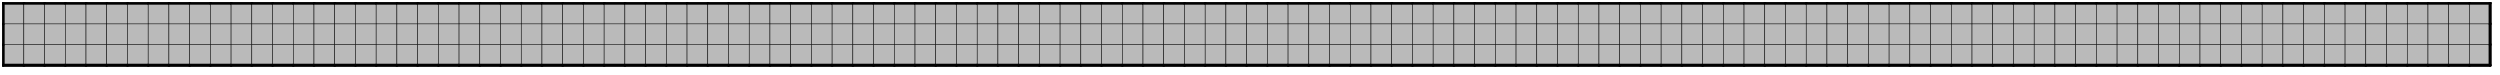
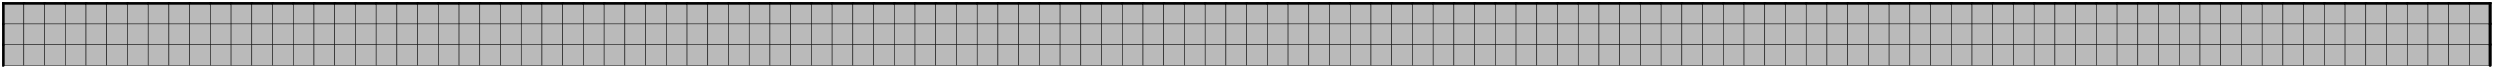
<svg xmlns="http://www.w3.org/2000/svg" xmlns:xlink="http://www.w3.org/1999/xlink" version="1.1" width="965px" height="29px">
  <symbol id="b6cb1526-cc37-4e79-87e0-4cb6bcf6522abox_-2">
-     <path d="M21 1 L1 1 L1 21 L21 21 Z" stroke="gray" stroke-width=".5" fill-opacity="0" />
+     <path d="M21 1 L1 1 L1 21 L21 21 " stroke="gray" stroke-width=".5" fill-opacity="0" />
  </symbol>
  <symbol id="b6cb1526-cc37-4e79-87e0-4cb6bcf6522aline_1">
    <line x1="21" y1="1" x2="21" y2="1" style="stroke-linecap:round;stroke:black;stroke-width:3" />
  </symbol>
  <symbol id="b6cb1526-cc37-4e79-87e0-4cb6bcf6522aline_2">
-     <line x1="21" y1="1" x2="21" y2="21" style="stroke-linecap:round;stroke:black;stroke-width:3" />
-   </symbol>
+     </symbol>
  <symbol id="b6cb1526-cc37-4e79-87e0-4cb6bcf6522aline_3">
-     <line x1="21" y1="21" x2="21" y2="21" style="stroke-linecap:round;stroke:black;stroke-width:3" />
-   </symbol>
+     </symbol>
  <symbol id="b6cb1526-cc37-4e79-87e0-4cb6bcf6522aline_4">
    <line x1="21" y1="21" x2="21" y2="1" style="stroke-linecap:round;stroke:black;stroke-width:3" />
  </symbol>
  <symbol id="b6cb1526-cc37-4e79-87e0-4cb6bcf6522aline_5">
    <line x1="21" y1="1" x2="1" y2="1" style="stroke-linecap:round;stroke:black;stroke-width:3" />
  </symbol>
  <symbol id="b6cb1526-cc37-4e79-87e0-4cb6bcf6522aline_6">
    <line x1="1" y1="1" x2="1" y2="21" style="stroke-linecap:round;stroke:black;stroke-width:3" />
  </symbol>
  <symbol id="b6cb1526-cc37-4e79-87e0-4cb6bcf6522aline_7">
-     <line x1="1" y1="21" x2="21" y2="21" style="stroke-linecap:round;stroke:black;stroke-width:3" />
-   </symbol>
+     </symbol>
  <symbol id="b6cb1526-cc37-4e79-87e0-4cb6bcf6522aline_8">
    <line x1="1" y1="1" x2="1" y2="1" style="stroke-linecap:round;stroke:black;stroke-width:3" />
  </symbol>
  <symbol id="b6cb1526-cc37-4e79-87e0-4cb6bcf6522aline_9">
    <line x1="1" y1="1" x2="21" y2="1" style="stroke-linecap:round;stroke:black;stroke-width:3" />
  </symbol>
  <symbol id="b6cb1526-cc37-4e79-87e0-4cb6bcf6522abox_0">
    <path d="M21 1 L1 1 L1 21 L21 21 Z" style="fill:#BABABA;stroke-width:.5;stroke:black" />
  </symbol>
  <g transform="scale(0.4) translate(2,2) ">
    <use x="0" y="40" xlink:href="#origin" />
    <use x="0" y="40" xlink:href="#b6cb1526-cc37-4e79-87e0-4cb6bcf6522abox_0" />
    <use x="0" y="40" xlink:href="#b6cb1526-cc37-4e79-87e0-4cb6bcf6522aline_6" />
    <use x="0" y="40" xlink:href="#b6cb1526-cc37-4e79-87e0-4cb6bcf6522aline_7" />
    <use x="20" y="40" xlink:href="#b6cb1526-cc37-4e79-87e0-4cb6bcf6522abox_0" />
    <use x="20" y="40" xlink:href="#b6cb1526-cc37-4e79-87e0-4cb6bcf6522aline_7" />
    <use x="40" y="40" xlink:href="#b6cb1526-cc37-4e79-87e0-4cb6bcf6522abox_0" />
    <use x="40" y="40" xlink:href="#b6cb1526-cc37-4e79-87e0-4cb6bcf6522aline_7" />
    <use x="60" y="40" xlink:href="#b6cb1526-cc37-4e79-87e0-4cb6bcf6522abox_0" />
    <use x="60" y="40" xlink:href="#b6cb1526-cc37-4e79-87e0-4cb6bcf6522aline_7" />
    <use x="80" y="40" xlink:href="#b6cb1526-cc37-4e79-87e0-4cb6bcf6522abox_0" />
    <use x="80" y="40" xlink:href="#b6cb1526-cc37-4e79-87e0-4cb6bcf6522aline_7" />
    <use x="100" y="40" xlink:href="#b6cb1526-cc37-4e79-87e0-4cb6bcf6522abox_0" />
    <use x="100" y="40" xlink:href="#b6cb1526-cc37-4e79-87e0-4cb6bcf6522aline_7" />
    <use x="120" y="40" xlink:href="#b6cb1526-cc37-4e79-87e0-4cb6bcf6522abox_0" />
    <use x="120" y="40" xlink:href="#b6cb1526-cc37-4e79-87e0-4cb6bcf6522aline_7" />
    <use x="140" y="40" xlink:href="#b6cb1526-cc37-4e79-87e0-4cb6bcf6522abox_0" />
    <use x="140" y="40" xlink:href="#b6cb1526-cc37-4e79-87e0-4cb6bcf6522aline_7" />
    <use x="160" y="40" xlink:href="#b6cb1526-cc37-4e79-87e0-4cb6bcf6522abox_0" />
    <use x="160" y="40" xlink:href="#b6cb1526-cc37-4e79-87e0-4cb6bcf6522aline_7" />
    <use x="180" y="40" xlink:href="#b6cb1526-cc37-4e79-87e0-4cb6bcf6522abox_0" />
    <use x="180" y="40" xlink:href="#b6cb1526-cc37-4e79-87e0-4cb6bcf6522aline_7" />
    <use x="200" y="40" xlink:href="#b6cb1526-cc37-4e79-87e0-4cb6bcf6522abox_0" />
    <use x="200" y="40" xlink:href="#b6cb1526-cc37-4e79-87e0-4cb6bcf6522aline_7" />
    <use x="220" y="40" xlink:href="#b6cb1526-cc37-4e79-87e0-4cb6bcf6522abox_0" />
    <use x="220" y="40" xlink:href="#b6cb1526-cc37-4e79-87e0-4cb6bcf6522aline_7" />
    <use x="240" y="40" xlink:href="#b6cb1526-cc37-4e79-87e0-4cb6bcf6522abox_0" />
    <use x="240" y="40" xlink:href="#b6cb1526-cc37-4e79-87e0-4cb6bcf6522aline_7" />
    <use x="260" y="40" xlink:href="#b6cb1526-cc37-4e79-87e0-4cb6bcf6522abox_0" />
    <use x="260" y="40" xlink:href="#b6cb1526-cc37-4e79-87e0-4cb6bcf6522aline_7" />
    <use x="280" y="40" xlink:href="#b6cb1526-cc37-4e79-87e0-4cb6bcf6522abox_0" />
    <use x="280" y="40" xlink:href="#b6cb1526-cc37-4e79-87e0-4cb6bcf6522aline_7" />
    <use x="300" y="40" xlink:href="#b6cb1526-cc37-4e79-87e0-4cb6bcf6522abox_0" />
    <use x="300" y="40" xlink:href="#b6cb1526-cc37-4e79-87e0-4cb6bcf6522aline_7" />
    <use x="320" y="40" xlink:href="#b6cb1526-cc37-4e79-87e0-4cb6bcf6522abox_0" />
    <use x="320" y="40" xlink:href="#b6cb1526-cc37-4e79-87e0-4cb6bcf6522aline_7" />
    <use x="340" y="40" xlink:href="#b6cb1526-cc37-4e79-87e0-4cb6bcf6522abox_0" />
    <use x="340" y="40" xlink:href="#b6cb1526-cc37-4e79-87e0-4cb6bcf6522aline_7" />
    <use x="360" y="40" xlink:href="#b6cb1526-cc37-4e79-87e0-4cb6bcf6522abox_0" />
    <use x="360" y="40" xlink:href="#b6cb1526-cc37-4e79-87e0-4cb6bcf6522aline_7" />
    <use x="380" y="40" xlink:href="#b6cb1526-cc37-4e79-87e0-4cb6bcf6522abox_0" />
    <use x="380" y="40" xlink:href="#b6cb1526-cc37-4e79-87e0-4cb6bcf6522aline_7" />
    <use x="400" y="40" xlink:href="#b6cb1526-cc37-4e79-87e0-4cb6bcf6522abox_0" />
    <use x="400" y="40" xlink:href="#b6cb1526-cc37-4e79-87e0-4cb6bcf6522aline_7" />
    <use x="420" y="40" xlink:href="#b6cb1526-cc37-4e79-87e0-4cb6bcf6522abox_0" />
    <use x="420" y="40" xlink:href="#b6cb1526-cc37-4e79-87e0-4cb6bcf6522aline_7" />
    <use x="440" y="40" xlink:href="#b6cb1526-cc37-4e79-87e0-4cb6bcf6522abox_0" />
    <use x="440" y="40" xlink:href="#b6cb1526-cc37-4e79-87e0-4cb6bcf6522aline_7" />
    <use x="460" y="40" xlink:href="#b6cb1526-cc37-4e79-87e0-4cb6bcf6522abox_0" />
    <use x="460" y="40" xlink:href="#b6cb1526-cc37-4e79-87e0-4cb6bcf6522aline_7" />
    <use x="480" y="40" xlink:href="#b6cb1526-cc37-4e79-87e0-4cb6bcf6522abox_0" />
    <use x="480" y="40" xlink:href="#b6cb1526-cc37-4e79-87e0-4cb6bcf6522aline_7" />
    <use x="500" y="40" xlink:href="#b6cb1526-cc37-4e79-87e0-4cb6bcf6522abox_0" />
    <use x="500" y="40" xlink:href="#b6cb1526-cc37-4e79-87e0-4cb6bcf6522aline_7" />
    <use x="520" y="40" xlink:href="#b6cb1526-cc37-4e79-87e0-4cb6bcf6522abox_0" />
    <use x="520" y="40" xlink:href="#b6cb1526-cc37-4e79-87e0-4cb6bcf6522aline_7" />
    <use x="540" y="40" xlink:href="#b6cb1526-cc37-4e79-87e0-4cb6bcf6522abox_0" />
    <use x="540" y="40" xlink:href="#b6cb1526-cc37-4e79-87e0-4cb6bcf6522aline_7" />
    <use x="560" y="40" xlink:href="#b6cb1526-cc37-4e79-87e0-4cb6bcf6522abox_0" />
    <use x="560" y="40" xlink:href="#b6cb1526-cc37-4e79-87e0-4cb6bcf6522aline_7" />
    <use x="580" y="40" xlink:href="#b6cb1526-cc37-4e79-87e0-4cb6bcf6522abox_0" />
    <use x="580" y="40" xlink:href="#b6cb1526-cc37-4e79-87e0-4cb6bcf6522aline_7" />
    <use x="600" y="40" xlink:href="#b6cb1526-cc37-4e79-87e0-4cb6bcf6522abox_0" />
    <use x="600" y="40" xlink:href="#b6cb1526-cc37-4e79-87e0-4cb6bcf6522aline_7" />
    <use x="620" y="40" xlink:href="#b6cb1526-cc37-4e79-87e0-4cb6bcf6522abox_0" />
    <use x="620" y="40" xlink:href="#b6cb1526-cc37-4e79-87e0-4cb6bcf6522aline_7" />
    <use x="640" y="40" xlink:href="#b6cb1526-cc37-4e79-87e0-4cb6bcf6522abox_0" />
    <use x="640" y="40" xlink:href="#b6cb1526-cc37-4e79-87e0-4cb6bcf6522aline_7" />
    <use x="660" y="40" xlink:href="#b6cb1526-cc37-4e79-87e0-4cb6bcf6522abox_0" />
    <use x="660" y="40" xlink:href="#b6cb1526-cc37-4e79-87e0-4cb6bcf6522aline_7" />
    <use x="680" y="40" xlink:href="#b6cb1526-cc37-4e79-87e0-4cb6bcf6522abox_0" />
    <use x="680" y="40" xlink:href="#b6cb1526-cc37-4e79-87e0-4cb6bcf6522aline_7" />
    <use x="700" y="40" xlink:href="#b6cb1526-cc37-4e79-87e0-4cb6bcf6522abox_0" />
    <use x="700" y="40" xlink:href="#b6cb1526-cc37-4e79-87e0-4cb6bcf6522aline_7" />
    <use x="720" y="40" xlink:href="#b6cb1526-cc37-4e79-87e0-4cb6bcf6522abox_0" />
    <use x="720" y="40" xlink:href="#b6cb1526-cc37-4e79-87e0-4cb6bcf6522aline_7" />
    <use x="740" y="40" xlink:href="#b6cb1526-cc37-4e79-87e0-4cb6bcf6522abox_0" />
    <use x="740" y="40" xlink:href="#b6cb1526-cc37-4e79-87e0-4cb6bcf6522aline_7" />
    <use x="760" y="40" xlink:href="#b6cb1526-cc37-4e79-87e0-4cb6bcf6522abox_0" />
    <use x="760" y="40" xlink:href="#b6cb1526-cc37-4e79-87e0-4cb6bcf6522aline_7" />
    <use x="780" y="40" xlink:href="#b6cb1526-cc37-4e79-87e0-4cb6bcf6522abox_0" />
    <use x="780" y="40" xlink:href="#b6cb1526-cc37-4e79-87e0-4cb6bcf6522aline_7" />
    <use x="800" y="40" xlink:href="#b6cb1526-cc37-4e79-87e0-4cb6bcf6522abox_0" />
    <use x="800" y="40" xlink:href="#b6cb1526-cc37-4e79-87e0-4cb6bcf6522aline_7" />
    <use x="820" y="40" xlink:href="#b6cb1526-cc37-4e79-87e0-4cb6bcf6522abox_0" />
    <use x="820" y="40" xlink:href="#b6cb1526-cc37-4e79-87e0-4cb6bcf6522aline_7" />
    <use x="840" y="40" xlink:href="#b6cb1526-cc37-4e79-87e0-4cb6bcf6522abox_0" />
    <use x="840" y="40" xlink:href="#b6cb1526-cc37-4e79-87e0-4cb6bcf6522aline_7" />
    <use x="860" y="40" xlink:href="#b6cb1526-cc37-4e79-87e0-4cb6bcf6522abox_0" />
    <use x="860" y="40" xlink:href="#b6cb1526-cc37-4e79-87e0-4cb6bcf6522aline_7" />
    <use x="880" y="40" xlink:href="#b6cb1526-cc37-4e79-87e0-4cb6bcf6522abox_0" />
    <use x="880" y="40" xlink:href="#b6cb1526-cc37-4e79-87e0-4cb6bcf6522aline_7" />
    <use x="900" y="40" xlink:href="#b6cb1526-cc37-4e79-87e0-4cb6bcf6522abox_0" />
    <use x="900" y="40" xlink:href="#b6cb1526-cc37-4e79-87e0-4cb6bcf6522aline_7" />
    <use x="920" y="40" xlink:href="#b6cb1526-cc37-4e79-87e0-4cb6bcf6522abox_0" />
    <use x="920" y="40" xlink:href="#b6cb1526-cc37-4e79-87e0-4cb6bcf6522aline_7" />
    <use x="940" y="40" xlink:href="#b6cb1526-cc37-4e79-87e0-4cb6bcf6522abox_0" />
    <use x="940" y="40" xlink:href="#b6cb1526-cc37-4e79-87e0-4cb6bcf6522aline_7" />
    <use x="960" y="40" xlink:href="#b6cb1526-cc37-4e79-87e0-4cb6bcf6522abox_0" />
    <use x="960" y="40" xlink:href="#b6cb1526-cc37-4e79-87e0-4cb6bcf6522aline_7" />
    <use x="980" y="40" xlink:href="#b6cb1526-cc37-4e79-87e0-4cb6bcf6522abox_0" />
    <use x="980" y="40" xlink:href="#b6cb1526-cc37-4e79-87e0-4cb6bcf6522aline_7" />
    <use x="1000" y="40" xlink:href="#b6cb1526-cc37-4e79-87e0-4cb6bcf6522abox_0" />
    <use x="1000" y="40" xlink:href="#b6cb1526-cc37-4e79-87e0-4cb6bcf6522aline_7" />
    <use x="1020" y="40" xlink:href="#b6cb1526-cc37-4e79-87e0-4cb6bcf6522abox_0" />
    <use x="1020" y="40" xlink:href="#b6cb1526-cc37-4e79-87e0-4cb6bcf6522aline_7" />
    <use x="1040" y="40" xlink:href="#b6cb1526-cc37-4e79-87e0-4cb6bcf6522abox_0" />
    <use x="1040" y="40" xlink:href="#b6cb1526-cc37-4e79-87e0-4cb6bcf6522aline_7" />
    <use x="1060" y="40" xlink:href="#b6cb1526-cc37-4e79-87e0-4cb6bcf6522abox_0" />
    <use x="1060" y="40" xlink:href="#b6cb1526-cc37-4e79-87e0-4cb6bcf6522aline_7" />
    <use x="1080" y="40" xlink:href="#b6cb1526-cc37-4e79-87e0-4cb6bcf6522abox_0" />
    <use x="1080" y="40" xlink:href="#b6cb1526-cc37-4e79-87e0-4cb6bcf6522aline_7" />
    <use x="1100" y="40" xlink:href="#b6cb1526-cc37-4e79-87e0-4cb6bcf6522abox_0" />
    <use x="1100" y="40" xlink:href="#b6cb1526-cc37-4e79-87e0-4cb6bcf6522aline_7" />
    <use x="1120" y="40" xlink:href="#b6cb1526-cc37-4e79-87e0-4cb6bcf6522abox_0" />
    <use x="1120" y="40" xlink:href="#b6cb1526-cc37-4e79-87e0-4cb6bcf6522aline_7" />
    <use x="1140" y="40" xlink:href="#b6cb1526-cc37-4e79-87e0-4cb6bcf6522abox_0" />
    <use x="1140" y="40" xlink:href="#b6cb1526-cc37-4e79-87e0-4cb6bcf6522aline_7" />
    <use x="1160" y="40" xlink:href="#b6cb1526-cc37-4e79-87e0-4cb6bcf6522abox_0" />
    <use x="1160" y="40" xlink:href="#b6cb1526-cc37-4e79-87e0-4cb6bcf6522aline_7" />
    <use x="1180" y="40" xlink:href="#b6cb1526-cc37-4e79-87e0-4cb6bcf6522abox_0" />
    <use x="1180" y="40" xlink:href="#b6cb1526-cc37-4e79-87e0-4cb6bcf6522aline_7" />
    <use x="1200" y="40" xlink:href="#b6cb1526-cc37-4e79-87e0-4cb6bcf6522abox_0" />
    <use x="1200" y="40" xlink:href="#b6cb1526-cc37-4e79-87e0-4cb6bcf6522aline_7" />
    <use x="1220" y="40" xlink:href="#b6cb1526-cc37-4e79-87e0-4cb6bcf6522abox_0" />
    <use x="1220" y="40" xlink:href="#b6cb1526-cc37-4e79-87e0-4cb6bcf6522aline_7" />
    <use x="1240" y="40" xlink:href="#b6cb1526-cc37-4e79-87e0-4cb6bcf6522abox_0" />
    <use x="1240" y="40" xlink:href="#b6cb1526-cc37-4e79-87e0-4cb6bcf6522aline_7" />
    <use x="1260" y="40" xlink:href="#b6cb1526-cc37-4e79-87e0-4cb6bcf6522abox_0" />
    <use x="1260" y="40" xlink:href="#b6cb1526-cc37-4e79-87e0-4cb6bcf6522aline_7" />
    <use x="1280" y="40" xlink:href="#b6cb1526-cc37-4e79-87e0-4cb6bcf6522abox_0" />
    <use x="1280" y="40" xlink:href="#b6cb1526-cc37-4e79-87e0-4cb6bcf6522aline_7" />
    <use x="1300" y="40" xlink:href="#b6cb1526-cc37-4e79-87e0-4cb6bcf6522abox_0" />
    <use x="1300" y="40" xlink:href="#b6cb1526-cc37-4e79-87e0-4cb6bcf6522aline_7" />
    <use x="1320" y="40" xlink:href="#b6cb1526-cc37-4e79-87e0-4cb6bcf6522abox_0" />
    <use x="1320" y="40" xlink:href="#b6cb1526-cc37-4e79-87e0-4cb6bcf6522aline_7" />
    <use x="1340" y="40" xlink:href="#b6cb1526-cc37-4e79-87e0-4cb6bcf6522abox_0" />
    <use x="1340" y="40" xlink:href="#b6cb1526-cc37-4e79-87e0-4cb6bcf6522aline_7" />
    <use x="1360" y="40" xlink:href="#b6cb1526-cc37-4e79-87e0-4cb6bcf6522abox_0" />
    <use x="1360" y="40" xlink:href="#b6cb1526-cc37-4e79-87e0-4cb6bcf6522aline_7" />
    <use x="1380" y="40" xlink:href="#b6cb1526-cc37-4e79-87e0-4cb6bcf6522abox_0" />
    <use x="1380" y="40" xlink:href="#b6cb1526-cc37-4e79-87e0-4cb6bcf6522aline_7" />
    <use x="1400" y="40" xlink:href="#b6cb1526-cc37-4e79-87e0-4cb6bcf6522abox_0" />
    <use x="1400" y="40" xlink:href="#b6cb1526-cc37-4e79-87e0-4cb6bcf6522aline_7" />
    <use x="1420" y="40" xlink:href="#b6cb1526-cc37-4e79-87e0-4cb6bcf6522abox_0" />
    <use x="1420" y="40" xlink:href="#b6cb1526-cc37-4e79-87e0-4cb6bcf6522aline_7" />
    <use x="1440" y="40" xlink:href="#b6cb1526-cc37-4e79-87e0-4cb6bcf6522abox_0" />
    <use x="1440" y="40" xlink:href="#b6cb1526-cc37-4e79-87e0-4cb6bcf6522aline_7" />
    <use x="1460" y="40" xlink:href="#b6cb1526-cc37-4e79-87e0-4cb6bcf6522abox_0" />
    <use x="1460" y="40" xlink:href="#b6cb1526-cc37-4e79-87e0-4cb6bcf6522aline_7" />
    <use x="1480" y="40" xlink:href="#b6cb1526-cc37-4e79-87e0-4cb6bcf6522abox_0" />
    <use x="1480" y="40" xlink:href="#b6cb1526-cc37-4e79-87e0-4cb6bcf6522aline_7" />
    <use x="1500" y="40" xlink:href="#b6cb1526-cc37-4e79-87e0-4cb6bcf6522abox_0" />
    <use x="1500" y="40" xlink:href="#b6cb1526-cc37-4e79-87e0-4cb6bcf6522aline_7" />
    <use x="1520" y="40" xlink:href="#b6cb1526-cc37-4e79-87e0-4cb6bcf6522abox_0" />
    <use x="1520" y="40" xlink:href="#b6cb1526-cc37-4e79-87e0-4cb6bcf6522aline_7" />
    <use x="1540" y="40" xlink:href="#b6cb1526-cc37-4e79-87e0-4cb6bcf6522abox_0" />
    <use x="1540" y="40" xlink:href="#b6cb1526-cc37-4e79-87e0-4cb6bcf6522aline_7" />
    <use x="1560" y="40" xlink:href="#b6cb1526-cc37-4e79-87e0-4cb6bcf6522abox_0" />
    <use x="1560" y="40" xlink:href="#b6cb1526-cc37-4e79-87e0-4cb6bcf6522aline_7" />
    <use x="1580" y="40" xlink:href="#b6cb1526-cc37-4e79-87e0-4cb6bcf6522abox_0" />
    <use x="1580" y="40" xlink:href="#b6cb1526-cc37-4e79-87e0-4cb6bcf6522aline_7" />
    <use x="1600" y="40" xlink:href="#b6cb1526-cc37-4e79-87e0-4cb6bcf6522abox_0" />
    <use x="1600" y="40" xlink:href="#b6cb1526-cc37-4e79-87e0-4cb6bcf6522aline_7" />
    <use x="1620" y="40" xlink:href="#b6cb1526-cc37-4e79-87e0-4cb6bcf6522abox_0" />
    <use x="1620" y="40" xlink:href="#b6cb1526-cc37-4e79-87e0-4cb6bcf6522aline_7" />
    <use x="1640" y="40" xlink:href="#b6cb1526-cc37-4e79-87e0-4cb6bcf6522abox_0" />
    <use x="1640" y="40" xlink:href="#b6cb1526-cc37-4e79-87e0-4cb6bcf6522aline_7" />
    <use x="1660" y="40" xlink:href="#b6cb1526-cc37-4e79-87e0-4cb6bcf6522abox_0" />
    <use x="1660" y="40" xlink:href="#b6cb1526-cc37-4e79-87e0-4cb6bcf6522aline_7" />
    <use x="1680" y="40" xlink:href="#b6cb1526-cc37-4e79-87e0-4cb6bcf6522abox_0" />
    <use x="1680" y="40" xlink:href="#b6cb1526-cc37-4e79-87e0-4cb6bcf6522aline_7" />
    <use x="1700" y="40" xlink:href="#b6cb1526-cc37-4e79-87e0-4cb6bcf6522abox_0" />
    <use x="1700" y="40" xlink:href="#b6cb1526-cc37-4e79-87e0-4cb6bcf6522aline_7" />
    <use x="1720" y="40" xlink:href="#b6cb1526-cc37-4e79-87e0-4cb6bcf6522abox_0" />
    <use x="1720" y="40" xlink:href="#b6cb1526-cc37-4e79-87e0-4cb6bcf6522aline_7" />
    <use x="1740" y="40" xlink:href="#b6cb1526-cc37-4e79-87e0-4cb6bcf6522abox_0" />
    <use x="1740" y="40" xlink:href="#b6cb1526-cc37-4e79-87e0-4cb6bcf6522aline_7" />
    <use x="1760" y="40" xlink:href="#b6cb1526-cc37-4e79-87e0-4cb6bcf6522abox_0" />
    <use x="1760" y="40" xlink:href="#b6cb1526-cc37-4e79-87e0-4cb6bcf6522aline_7" />
    <use x="1780" y="40" xlink:href="#b6cb1526-cc37-4e79-87e0-4cb6bcf6522abox_0" />
    <use x="1780" y="40" xlink:href="#b6cb1526-cc37-4e79-87e0-4cb6bcf6522aline_7" />
    <use x="1800" y="40" xlink:href="#b6cb1526-cc37-4e79-87e0-4cb6bcf6522abox_0" />
    <use x="1800" y="40" xlink:href="#b6cb1526-cc37-4e79-87e0-4cb6bcf6522aline_7" />
    <use x="1820" y="40" xlink:href="#b6cb1526-cc37-4e79-87e0-4cb6bcf6522abox_0" />
    <use x="1820" y="40" xlink:href="#b6cb1526-cc37-4e79-87e0-4cb6bcf6522aline_7" />
    <use x="1840" y="40" xlink:href="#b6cb1526-cc37-4e79-87e0-4cb6bcf6522abox_0" />
    <use x="1840" y="40" xlink:href="#b6cb1526-cc37-4e79-87e0-4cb6bcf6522aline_7" />
    <use x="1860" y="40" xlink:href="#b6cb1526-cc37-4e79-87e0-4cb6bcf6522abox_0" />
    <use x="1860" y="40" xlink:href="#b6cb1526-cc37-4e79-87e0-4cb6bcf6522aline_7" />
    <use x="1880" y="40" xlink:href="#b6cb1526-cc37-4e79-87e0-4cb6bcf6522abox_0" />
    <use x="1880" y="40" xlink:href="#b6cb1526-cc37-4e79-87e0-4cb6bcf6522aline_7" />
    <use x="1900" y="40" xlink:href="#b6cb1526-cc37-4e79-87e0-4cb6bcf6522abox_0" />
    <use x="1900" y="40" xlink:href="#b6cb1526-cc37-4e79-87e0-4cb6bcf6522aline_7" />
    <use x="1920" y="40" xlink:href="#b6cb1526-cc37-4e79-87e0-4cb6bcf6522abox_0" />
    <use x="1920" y="40" xlink:href="#b6cb1526-cc37-4e79-87e0-4cb6bcf6522aline_7" />
    <use x="1940" y="40" xlink:href="#b6cb1526-cc37-4e79-87e0-4cb6bcf6522abox_0" />
    <use x="1940" y="40" xlink:href="#b6cb1526-cc37-4e79-87e0-4cb6bcf6522aline_7" />
    <use x="1960" y="40" xlink:href="#b6cb1526-cc37-4e79-87e0-4cb6bcf6522abox_0" />
    <use x="1960" y="40" xlink:href="#b6cb1526-cc37-4e79-87e0-4cb6bcf6522aline_7" />
    <use x="1980" y="40" xlink:href="#b6cb1526-cc37-4e79-87e0-4cb6bcf6522abox_0" />
    <use x="1980" y="40" xlink:href="#b6cb1526-cc37-4e79-87e0-4cb6bcf6522aline_7" />
    <use x="2000" y="40" xlink:href="#b6cb1526-cc37-4e79-87e0-4cb6bcf6522abox_0" />
    <use x="2000" y="40" xlink:href="#b6cb1526-cc37-4e79-87e0-4cb6bcf6522aline_7" />
    <use x="2020" y="40" xlink:href="#b6cb1526-cc37-4e79-87e0-4cb6bcf6522abox_0" />
    <use x="2020" y="40" xlink:href="#b6cb1526-cc37-4e79-87e0-4cb6bcf6522aline_7" />
    <use x="2040" y="40" xlink:href="#b6cb1526-cc37-4e79-87e0-4cb6bcf6522abox_0" />
    <use x="2040" y="40" xlink:href="#b6cb1526-cc37-4e79-87e0-4cb6bcf6522aline_7" />
    <use x="2060" y="40" xlink:href="#b6cb1526-cc37-4e79-87e0-4cb6bcf6522abox_0" />
    <use x="2060" y="40" xlink:href="#b6cb1526-cc37-4e79-87e0-4cb6bcf6522aline_7" />
    <use x="2080" y="40" xlink:href="#b6cb1526-cc37-4e79-87e0-4cb6bcf6522abox_0" />
    <use x="2080" y="40" xlink:href="#b6cb1526-cc37-4e79-87e0-4cb6bcf6522aline_7" />
    <use x="2100" y="40" xlink:href="#b6cb1526-cc37-4e79-87e0-4cb6bcf6522abox_0" />
    <use x="2100" y="40" xlink:href="#b6cb1526-cc37-4e79-87e0-4cb6bcf6522aline_7" />
    <use x="2120" y="40" xlink:href="#b6cb1526-cc37-4e79-87e0-4cb6bcf6522abox_0" />
    <use x="2120" y="40" xlink:href="#b6cb1526-cc37-4e79-87e0-4cb6bcf6522aline_7" />
    <use x="2140" y="40" xlink:href="#b6cb1526-cc37-4e79-87e0-4cb6bcf6522abox_0" />
    <use x="2140" y="40" xlink:href="#b6cb1526-cc37-4e79-87e0-4cb6bcf6522aline_7" />
    <use x="2160" y="40" xlink:href="#b6cb1526-cc37-4e79-87e0-4cb6bcf6522abox_0" />
    <use x="2160" y="40" xlink:href="#b6cb1526-cc37-4e79-87e0-4cb6bcf6522aline_7" />
    <use x="2180" y="40" xlink:href="#b6cb1526-cc37-4e79-87e0-4cb6bcf6522abox_0" />
    <use x="2180" y="40" xlink:href="#b6cb1526-cc37-4e79-87e0-4cb6bcf6522aline_7" />
    <use x="2200" y="40" xlink:href="#b6cb1526-cc37-4e79-87e0-4cb6bcf6522abox_0" />
    <use x="2200" y="40" xlink:href="#b6cb1526-cc37-4e79-87e0-4cb6bcf6522aline_7" />
    <use x="2220" y="40" xlink:href="#b6cb1526-cc37-4e79-87e0-4cb6bcf6522abox_0" />
    <use x="2220" y="40" xlink:href="#b6cb1526-cc37-4e79-87e0-4cb6bcf6522aline_7" />
    <use x="2240" y="40" xlink:href="#b6cb1526-cc37-4e79-87e0-4cb6bcf6522abox_0" />
    <use x="2240" y="40" xlink:href="#b6cb1526-cc37-4e79-87e0-4cb6bcf6522aline_7" />
    <use x="2260" y="40" xlink:href="#b6cb1526-cc37-4e79-87e0-4cb6bcf6522abox_0" />
    <use x="2260" y="40" xlink:href="#b6cb1526-cc37-4e79-87e0-4cb6bcf6522aline_7" />
    <use x="2280" y="40" xlink:href="#b6cb1526-cc37-4e79-87e0-4cb6bcf6522abox_0" />
    <use x="2280" y="40" xlink:href="#b6cb1526-cc37-4e79-87e0-4cb6bcf6522aline_7" />
    <use x="2300" y="40" xlink:href="#b6cb1526-cc37-4e79-87e0-4cb6bcf6522abox_0" />
    <use x="2300" y="40" xlink:href="#b6cb1526-cc37-4e79-87e0-4cb6bcf6522aline_7" />
    <use x="2320" y="40" xlink:href="#b6cb1526-cc37-4e79-87e0-4cb6bcf6522abox_0" />
    <use x="2320" y="40" xlink:href="#b6cb1526-cc37-4e79-87e0-4cb6bcf6522aline_7" />
    <use x="2340" y="40" xlink:href="#b6cb1526-cc37-4e79-87e0-4cb6bcf6522abox_0" />
    <use x="2340" y="40" xlink:href="#b6cb1526-cc37-4e79-87e0-4cb6bcf6522aline_7" />
    <use x="2360" y="40" xlink:href="#b6cb1526-cc37-4e79-87e0-4cb6bcf6522abox_0" />
    <use x="2360" y="40" xlink:href="#b6cb1526-cc37-4e79-87e0-4cb6bcf6522aline_7" />
    <use x="2380" y="40" xlink:href="#b6cb1526-cc37-4e79-87e0-4cb6bcf6522abox_0" />
    <use x="2380" y="40" xlink:href="#b6cb1526-cc37-4e79-87e0-4cb6bcf6522aline_4" />
    <use x="2380" y="40" xlink:href="#b6cb1526-cc37-4e79-87e0-4cb6bcf6522aline_7" />
    <use x="0" y="20" xlink:href="#b6cb1526-cc37-4e79-87e0-4cb6bcf6522abox_0" />
    <use x="0" y="20" xlink:href="#b6cb1526-cc37-4e79-87e0-4cb6bcf6522aline_6" />
    <use x="20" y="20" xlink:href="#b6cb1526-cc37-4e79-87e0-4cb6bcf6522abox_0" />
    <use x="40" y="20" xlink:href="#b6cb1526-cc37-4e79-87e0-4cb6bcf6522abox_0" />
    <use x="60" y="20" xlink:href="#b6cb1526-cc37-4e79-87e0-4cb6bcf6522abox_0" />
    <use x="80" y="20" xlink:href="#b6cb1526-cc37-4e79-87e0-4cb6bcf6522abox_0" />
    <use x="100" y="20" xlink:href="#b6cb1526-cc37-4e79-87e0-4cb6bcf6522abox_0" />
    <use x="120" y="20" xlink:href="#b6cb1526-cc37-4e79-87e0-4cb6bcf6522abox_0" />
    <use x="140" y="20" xlink:href="#b6cb1526-cc37-4e79-87e0-4cb6bcf6522abox_0" />
    <use x="160" y="20" xlink:href="#b6cb1526-cc37-4e79-87e0-4cb6bcf6522abox_0" />
    <use x="180" y="20" xlink:href="#b6cb1526-cc37-4e79-87e0-4cb6bcf6522abox_0" />
    <use x="200" y="20" xlink:href="#b6cb1526-cc37-4e79-87e0-4cb6bcf6522abox_0" />
    <use x="220" y="20" xlink:href="#b6cb1526-cc37-4e79-87e0-4cb6bcf6522abox_0" />
    <use x="240" y="20" xlink:href="#b6cb1526-cc37-4e79-87e0-4cb6bcf6522abox_0" />
    <use x="260" y="20" xlink:href="#b6cb1526-cc37-4e79-87e0-4cb6bcf6522abox_0" />
    <use x="280" y="20" xlink:href="#b6cb1526-cc37-4e79-87e0-4cb6bcf6522abox_0" />
    <use x="300" y="20" xlink:href="#b6cb1526-cc37-4e79-87e0-4cb6bcf6522abox_0" />
    <use x="320" y="20" xlink:href="#b6cb1526-cc37-4e79-87e0-4cb6bcf6522abox_0" />
    <use x="340" y="20" xlink:href="#b6cb1526-cc37-4e79-87e0-4cb6bcf6522abox_0" />
    <use x="360" y="20" xlink:href="#b6cb1526-cc37-4e79-87e0-4cb6bcf6522abox_0" />
    <use x="380" y="20" xlink:href="#b6cb1526-cc37-4e79-87e0-4cb6bcf6522abox_0" />
    <use x="400" y="20" xlink:href="#b6cb1526-cc37-4e79-87e0-4cb6bcf6522abox_0" />
    <use x="420" y="20" xlink:href="#b6cb1526-cc37-4e79-87e0-4cb6bcf6522abox_0" />
    <use x="440" y="20" xlink:href="#b6cb1526-cc37-4e79-87e0-4cb6bcf6522abox_0" />
    <use x="460" y="20" xlink:href="#b6cb1526-cc37-4e79-87e0-4cb6bcf6522abox_0" />
    <use x="480" y="20" xlink:href="#b6cb1526-cc37-4e79-87e0-4cb6bcf6522abox_0" />
    <use x="500" y="20" xlink:href="#b6cb1526-cc37-4e79-87e0-4cb6bcf6522abox_0" />
    <use x="520" y="20" xlink:href="#b6cb1526-cc37-4e79-87e0-4cb6bcf6522abox_0" />
    <use x="540" y="20" xlink:href="#b6cb1526-cc37-4e79-87e0-4cb6bcf6522abox_0" />
    <use x="560" y="20" xlink:href="#b6cb1526-cc37-4e79-87e0-4cb6bcf6522abox_0" />
    <use x="580" y="20" xlink:href="#b6cb1526-cc37-4e79-87e0-4cb6bcf6522abox_0" />
    <use x="600" y="20" xlink:href="#b6cb1526-cc37-4e79-87e0-4cb6bcf6522abox_0" />
    <use x="620" y="20" xlink:href="#b6cb1526-cc37-4e79-87e0-4cb6bcf6522abox_0" />
    <use x="640" y="20" xlink:href="#b6cb1526-cc37-4e79-87e0-4cb6bcf6522abox_0" />
    <use x="660" y="20" xlink:href="#b6cb1526-cc37-4e79-87e0-4cb6bcf6522abox_0" />
    <use x="680" y="20" xlink:href="#b6cb1526-cc37-4e79-87e0-4cb6bcf6522abox_0" />
    <use x="700" y="20" xlink:href="#b6cb1526-cc37-4e79-87e0-4cb6bcf6522abox_0" />
    <use x="720" y="20" xlink:href="#b6cb1526-cc37-4e79-87e0-4cb6bcf6522abox_0" />
    <use x="740" y="20" xlink:href="#b6cb1526-cc37-4e79-87e0-4cb6bcf6522abox_0" />
    <use x="760" y="20" xlink:href="#b6cb1526-cc37-4e79-87e0-4cb6bcf6522abox_0" />
    <use x="780" y="20" xlink:href="#b6cb1526-cc37-4e79-87e0-4cb6bcf6522abox_0" />
    <use x="800" y="20" xlink:href="#b6cb1526-cc37-4e79-87e0-4cb6bcf6522abox_0" />
    <use x="820" y="20" xlink:href="#b6cb1526-cc37-4e79-87e0-4cb6bcf6522abox_0" />
    <use x="840" y="20" xlink:href="#b6cb1526-cc37-4e79-87e0-4cb6bcf6522abox_0" />
    <use x="860" y="20" xlink:href="#b6cb1526-cc37-4e79-87e0-4cb6bcf6522abox_0" />
    <use x="880" y="20" xlink:href="#b6cb1526-cc37-4e79-87e0-4cb6bcf6522abox_0" />
    <use x="900" y="20" xlink:href="#b6cb1526-cc37-4e79-87e0-4cb6bcf6522abox_0" />
    <use x="920" y="20" xlink:href="#b6cb1526-cc37-4e79-87e0-4cb6bcf6522abox_0" />
    <use x="940" y="20" xlink:href="#b6cb1526-cc37-4e79-87e0-4cb6bcf6522abox_0" />
    <use x="960" y="20" xlink:href="#b6cb1526-cc37-4e79-87e0-4cb6bcf6522abox_0" />
    <use x="980" y="20" xlink:href="#b6cb1526-cc37-4e79-87e0-4cb6bcf6522abox_0" />
    <use x="1000" y="20" xlink:href="#b6cb1526-cc37-4e79-87e0-4cb6bcf6522abox_0" />
    <use x="1020" y="20" xlink:href="#b6cb1526-cc37-4e79-87e0-4cb6bcf6522abox_0" />
    <use x="1040" y="20" xlink:href="#b6cb1526-cc37-4e79-87e0-4cb6bcf6522abox_0" />
    <use x="1060" y="20" xlink:href="#b6cb1526-cc37-4e79-87e0-4cb6bcf6522abox_0" />
    <use x="1080" y="20" xlink:href="#b6cb1526-cc37-4e79-87e0-4cb6bcf6522abox_0" />
    <use x="1100" y="20" xlink:href="#b6cb1526-cc37-4e79-87e0-4cb6bcf6522abox_0" />
    <use x="1120" y="20" xlink:href="#b6cb1526-cc37-4e79-87e0-4cb6bcf6522abox_0" />
    <use x="1140" y="20" xlink:href="#b6cb1526-cc37-4e79-87e0-4cb6bcf6522abox_0" />
    <use x="1160" y="20" xlink:href="#b6cb1526-cc37-4e79-87e0-4cb6bcf6522abox_0" />
    <use x="1180" y="20" xlink:href="#b6cb1526-cc37-4e79-87e0-4cb6bcf6522abox_0" />
    <use x="1200" y="20" xlink:href="#b6cb1526-cc37-4e79-87e0-4cb6bcf6522abox_0" />
    <use x="1220" y="20" xlink:href="#b6cb1526-cc37-4e79-87e0-4cb6bcf6522abox_0" />
    <use x="1240" y="20" xlink:href="#b6cb1526-cc37-4e79-87e0-4cb6bcf6522abox_0" />
    <use x="1260" y="20" xlink:href="#b6cb1526-cc37-4e79-87e0-4cb6bcf6522abox_0" />
    <use x="1280" y="20" xlink:href="#b6cb1526-cc37-4e79-87e0-4cb6bcf6522abox_0" />
    <use x="1300" y="20" xlink:href="#b6cb1526-cc37-4e79-87e0-4cb6bcf6522abox_0" />
    <use x="1320" y="20" xlink:href="#b6cb1526-cc37-4e79-87e0-4cb6bcf6522abox_0" />
    <use x="1340" y="20" xlink:href="#b6cb1526-cc37-4e79-87e0-4cb6bcf6522abox_0" />
    <use x="1360" y="20" xlink:href="#b6cb1526-cc37-4e79-87e0-4cb6bcf6522abox_0" />
    <use x="1380" y="20" xlink:href="#b6cb1526-cc37-4e79-87e0-4cb6bcf6522abox_0" />
    <use x="1400" y="20" xlink:href="#b6cb1526-cc37-4e79-87e0-4cb6bcf6522abox_0" />
    <use x="1420" y="20" xlink:href="#b6cb1526-cc37-4e79-87e0-4cb6bcf6522abox_0" />
    <use x="1440" y="20" xlink:href="#b6cb1526-cc37-4e79-87e0-4cb6bcf6522abox_0" />
    <use x="1460" y="20" xlink:href="#b6cb1526-cc37-4e79-87e0-4cb6bcf6522abox_0" />
    <use x="1480" y="20" xlink:href="#b6cb1526-cc37-4e79-87e0-4cb6bcf6522abox_0" />
    <use x="1500" y="20" xlink:href="#b6cb1526-cc37-4e79-87e0-4cb6bcf6522abox_0" />
    <use x="1520" y="20" xlink:href="#b6cb1526-cc37-4e79-87e0-4cb6bcf6522abox_0" />
    <use x="1540" y="20" xlink:href="#b6cb1526-cc37-4e79-87e0-4cb6bcf6522abox_0" />
    <use x="1560" y="20" xlink:href="#b6cb1526-cc37-4e79-87e0-4cb6bcf6522abox_0" />
    <use x="1580" y="20" xlink:href="#b6cb1526-cc37-4e79-87e0-4cb6bcf6522abox_0" />
    <use x="1600" y="20" xlink:href="#b6cb1526-cc37-4e79-87e0-4cb6bcf6522abox_0" />
    <use x="1620" y="20" xlink:href="#b6cb1526-cc37-4e79-87e0-4cb6bcf6522abox_0" />
    <use x="1640" y="20" xlink:href="#b6cb1526-cc37-4e79-87e0-4cb6bcf6522abox_0" />
    <use x="1660" y="20" xlink:href="#b6cb1526-cc37-4e79-87e0-4cb6bcf6522abox_0" />
    <use x="1680" y="20" xlink:href="#b6cb1526-cc37-4e79-87e0-4cb6bcf6522abox_0" />
    <use x="1700" y="20" xlink:href="#b6cb1526-cc37-4e79-87e0-4cb6bcf6522abox_0" />
    <use x="1720" y="20" xlink:href="#b6cb1526-cc37-4e79-87e0-4cb6bcf6522abox_0" />
    <use x="1740" y="20" xlink:href="#b6cb1526-cc37-4e79-87e0-4cb6bcf6522abox_0" />
    <use x="1760" y="20" xlink:href="#b6cb1526-cc37-4e79-87e0-4cb6bcf6522abox_0" />
    <use x="1780" y="20" xlink:href="#b6cb1526-cc37-4e79-87e0-4cb6bcf6522abox_0" />
    <use x="1800" y="20" xlink:href="#b6cb1526-cc37-4e79-87e0-4cb6bcf6522abox_0" />
    <use x="1820" y="20" xlink:href="#b6cb1526-cc37-4e79-87e0-4cb6bcf6522abox_0" />
    <use x="1840" y="20" xlink:href="#b6cb1526-cc37-4e79-87e0-4cb6bcf6522abox_0" />
    <use x="1860" y="20" xlink:href="#b6cb1526-cc37-4e79-87e0-4cb6bcf6522abox_0" />
    <use x="1880" y="20" xlink:href="#b6cb1526-cc37-4e79-87e0-4cb6bcf6522abox_0" />
    <use x="1900" y="20" xlink:href="#b6cb1526-cc37-4e79-87e0-4cb6bcf6522abox_0" />
    <use x="1920" y="20" xlink:href="#b6cb1526-cc37-4e79-87e0-4cb6bcf6522abox_0" />
    <use x="1940" y="20" xlink:href="#b6cb1526-cc37-4e79-87e0-4cb6bcf6522abox_0" />
    <use x="1960" y="20" xlink:href="#b6cb1526-cc37-4e79-87e0-4cb6bcf6522abox_0" />
    <use x="1980" y="20" xlink:href="#b6cb1526-cc37-4e79-87e0-4cb6bcf6522abox_0" />
    <use x="2000" y="20" xlink:href="#b6cb1526-cc37-4e79-87e0-4cb6bcf6522abox_0" />
    <use x="2020" y="20" xlink:href="#b6cb1526-cc37-4e79-87e0-4cb6bcf6522abox_0" />
    <use x="2040" y="20" xlink:href="#b6cb1526-cc37-4e79-87e0-4cb6bcf6522abox_0" />
    <use x="2060" y="20" xlink:href="#b6cb1526-cc37-4e79-87e0-4cb6bcf6522abox_0" />
    <use x="2080" y="20" xlink:href="#b6cb1526-cc37-4e79-87e0-4cb6bcf6522abox_0" />
    <use x="2100" y="20" xlink:href="#b6cb1526-cc37-4e79-87e0-4cb6bcf6522abox_0" />
    <use x="2120" y="20" xlink:href="#b6cb1526-cc37-4e79-87e0-4cb6bcf6522abox_0" />
    <use x="2140" y="20" xlink:href="#b6cb1526-cc37-4e79-87e0-4cb6bcf6522abox_0" />
    <use x="2160" y="20" xlink:href="#b6cb1526-cc37-4e79-87e0-4cb6bcf6522abox_0" />
    <use x="2180" y="20" xlink:href="#b6cb1526-cc37-4e79-87e0-4cb6bcf6522abox_0" />
    <use x="2200" y="20" xlink:href="#b6cb1526-cc37-4e79-87e0-4cb6bcf6522abox_0" />
    <use x="2220" y="20" xlink:href="#b6cb1526-cc37-4e79-87e0-4cb6bcf6522abox_0" />
    <use x="2240" y="20" xlink:href="#b6cb1526-cc37-4e79-87e0-4cb6bcf6522abox_0" />
    <use x="2260" y="20" xlink:href="#b6cb1526-cc37-4e79-87e0-4cb6bcf6522abox_0" />
    <use x="2280" y="20" xlink:href="#b6cb1526-cc37-4e79-87e0-4cb6bcf6522abox_0" />
    <use x="2300" y="20" xlink:href="#b6cb1526-cc37-4e79-87e0-4cb6bcf6522abox_0" />
    <use x="2320" y="20" xlink:href="#b6cb1526-cc37-4e79-87e0-4cb6bcf6522abox_0" />
    <use x="2340" y="20" xlink:href="#b6cb1526-cc37-4e79-87e0-4cb6bcf6522abox_0" />
    <use x="2360" y="20" xlink:href="#b6cb1526-cc37-4e79-87e0-4cb6bcf6522abox_0" />
    <use x="2380" y="20" xlink:href="#b6cb1526-cc37-4e79-87e0-4cb6bcf6522abox_0" />
    <use x="2380" y="20" xlink:href="#b6cb1526-cc37-4e79-87e0-4cb6bcf6522aline_4" />
    <use x="0" y="0" xlink:href="#b6cb1526-cc37-4e79-87e0-4cb6bcf6522abox_0" />
    <use x="0" y="0" xlink:href="#b6cb1526-cc37-4e79-87e0-4cb6bcf6522aline_5" />
    <use x="0" y="0" xlink:href="#b6cb1526-cc37-4e79-87e0-4cb6bcf6522aline_6" />
    <use x="20" y="0" xlink:href="#b6cb1526-cc37-4e79-87e0-4cb6bcf6522abox_0" />
    <use x="20" y="0" xlink:href="#b6cb1526-cc37-4e79-87e0-4cb6bcf6522aline_5" />
    <use x="40" y="0" xlink:href="#b6cb1526-cc37-4e79-87e0-4cb6bcf6522abox_0" />
    <use x="40" y="0" xlink:href="#b6cb1526-cc37-4e79-87e0-4cb6bcf6522aline_5" />
    <use x="60" y="0" xlink:href="#b6cb1526-cc37-4e79-87e0-4cb6bcf6522abox_0" />
    <use x="60" y="0" xlink:href="#b6cb1526-cc37-4e79-87e0-4cb6bcf6522aline_5" />
    <use x="80" y="0" xlink:href="#b6cb1526-cc37-4e79-87e0-4cb6bcf6522abox_0" />
    <use x="80" y="0" xlink:href="#b6cb1526-cc37-4e79-87e0-4cb6bcf6522aline_5" />
    <use x="100" y="0" xlink:href="#b6cb1526-cc37-4e79-87e0-4cb6bcf6522abox_0" />
    <use x="100" y="0" xlink:href="#b6cb1526-cc37-4e79-87e0-4cb6bcf6522aline_5" />
    <use x="120" y="0" xlink:href="#b6cb1526-cc37-4e79-87e0-4cb6bcf6522abox_0" />
    <use x="120" y="0" xlink:href="#b6cb1526-cc37-4e79-87e0-4cb6bcf6522aline_5" />
    <use x="140" y="0" xlink:href="#b6cb1526-cc37-4e79-87e0-4cb6bcf6522abox_0" />
    <use x="140" y="0" xlink:href="#b6cb1526-cc37-4e79-87e0-4cb6bcf6522aline_5" />
    <use x="160" y="0" xlink:href="#b6cb1526-cc37-4e79-87e0-4cb6bcf6522abox_0" />
    <use x="160" y="0" xlink:href="#b6cb1526-cc37-4e79-87e0-4cb6bcf6522aline_5" />
    <use x="180" y="0" xlink:href="#b6cb1526-cc37-4e79-87e0-4cb6bcf6522abox_0" />
    <use x="180" y="0" xlink:href="#b6cb1526-cc37-4e79-87e0-4cb6bcf6522aline_5" />
    <use x="200" y="0" xlink:href="#b6cb1526-cc37-4e79-87e0-4cb6bcf6522abox_0" />
    <use x="200" y="0" xlink:href="#b6cb1526-cc37-4e79-87e0-4cb6bcf6522aline_5" />
    <use x="220" y="0" xlink:href="#b6cb1526-cc37-4e79-87e0-4cb6bcf6522abox_0" />
    <use x="220" y="0" xlink:href="#b6cb1526-cc37-4e79-87e0-4cb6bcf6522aline_5" />
    <use x="240" y="0" xlink:href="#b6cb1526-cc37-4e79-87e0-4cb6bcf6522abox_0" />
    <use x="240" y="0" xlink:href="#b6cb1526-cc37-4e79-87e0-4cb6bcf6522aline_5" />
    <use x="260" y="0" xlink:href="#b6cb1526-cc37-4e79-87e0-4cb6bcf6522abox_0" />
    <use x="260" y="0" xlink:href="#b6cb1526-cc37-4e79-87e0-4cb6bcf6522aline_5" />
    <use x="280" y="0" xlink:href="#b6cb1526-cc37-4e79-87e0-4cb6bcf6522abox_0" />
    <use x="280" y="0" xlink:href="#b6cb1526-cc37-4e79-87e0-4cb6bcf6522aline_5" />
    <use x="300" y="0" xlink:href="#b6cb1526-cc37-4e79-87e0-4cb6bcf6522abox_0" />
    <use x="300" y="0" xlink:href="#b6cb1526-cc37-4e79-87e0-4cb6bcf6522aline_5" />
    <use x="320" y="0" xlink:href="#b6cb1526-cc37-4e79-87e0-4cb6bcf6522abox_0" />
    <use x="320" y="0" xlink:href="#b6cb1526-cc37-4e79-87e0-4cb6bcf6522aline_5" />
    <use x="340" y="0" xlink:href="#b6cb1526-cc37-4e79-87e0-4cb6bcf6522abox_0" />
    <use x="340" y="0" xlink:href="#b6cb1526-cc37-4e79-87e0-4cb6bcf6522aline_5" />
    <use x="360" y="0" xlink:href="#b6cb1526-cc37-4e79-87e0-4cb6bcf6522abox_0" />
    <use x="360" y="0" xlink:href="#b6cb1526-cc37-4e79-87e0-4cb6bcf6522aline_5" />
    <use x="380" y="0" xlink:href="#b6cb1526-cc37-4e79-87e0-4cb6bcf6522abox_0" />
    <use x="380" y="0" xlink:href="#b6cb1526-cc37-4e79-87e0-4cb6bcf6522aline_5" />
    <use x="400" y="0" xlink:href="#b6cb1526-cc37-4e79-87e0-4cb6bcf6522abox_0" />
    <use x="400" y="0" xlink:href="#b6cb1526-cc37-4e79-87e0-4cb6bcf6522aline_5" />
    <use x="420" y="0" xlink:href="#b6cb1526-cc37-4e79-87e0-4cb6bcf6522abox_0" />
    <use x="420" y="0" xlink:href="#b6cb1526-cc37-4e79-87e0-4cb6bcf6522aline_5" />
    <use x="440" y="0" xlink:href="#b6cb1526-cc37-4e79-87e0-4cb6bcf6522abox_0" />
    <use x="440" y="0" xlink:href="#b6cb1526-cc37-4e79-87e0-4cb6bcf6522aline_5" />
    <use x="460" y="0" xlink:href="#b6cb1526-cc37-4e79-87e0-4cb6bcf6522abox_0" />
    <use x="460" y="0" xlink:href="#b6cb1526-cc37-4e79-87e0-4cb6bcf6522aline_5" />
    <use x="480" y="0" xlink:href="#b6cb1526-cc37-4e79-87e0-4cb6bcf6522abox_0" />
    <use x="480" y="0" xlink:href="#b6cb1526-cc37-4e79-87e0-4cb6bcf6522aline_5" />
    <use x="500" y="0" xlink:href="#b6cb1526-cc37-4e79-87e0-4cb6bcf6522abox_0" />
    <use x="500" y="0" xlink:href="#b6cb1526-cc37-4e79-87e0-4cb6bcf6522aline_5" />
    <use x="520" y="0" xlink:href="#b6cb1526-cc37-4e79-87e0-4cb6bcf6522abox_0" />
    <use x="520" y="0" xlink:href="#b6cb1526-cc37-4e79-87e0-4cb6bcf6522aline_5" />
    <use x="540" y="0" xlink:href="#b6cb1526-cc37-4e79-87e0-4cb6bcf6522abox_0" />
    <use x="540" y="0" xlink:href="#b6cb1526-cc37-4e79-87e0-4cb6bcf6522aline_5" />
    <use x="560" y="0" xlink:href="#b6cb1526-cc37-4e79-87e0-4cb6bcf6522abox_0" />
    <use x="560" y="0" xlink:href="#b6cb1526-cc37-4e79-87e0-4cb6bcf6522aline_5" />
    <use x="580" y="0" xlink:href="#b6cb1526-cc37-4e79-87e0-4cb6bcf6522abox_0" />
    <use x="580" y="0" xlink:href="#b6cb1526-cc37-4e79-87e0-4cb6bcf6522aline_5" />
    <use x="600" y="0" xlink:href="#b6cb1526-cc37-4e79-87e0-4cb6bcf6522abox_0" />
    <use x="600" y="0" xlink:href="#b6cb1526-cc37-4e79-87e0-4cb6bcf6522aline_5" />
    <use x="620" y="0" xlink:href="#b6cb1526-cc37-4e79-87e0-4cb6bcf6522abox_0" />
    <use x="620" y="0" xlink:href="#b6cb1526-cc37-4e79-87e0-4cb6bcf6522aline_5" />
    <use x="640" y="0" xlink:href="#b6cb1526-cc37-4e79-87e0-4cb6bcf6522abox_0" />
    <use x="640" y="0" xlink:href="#b6cb1526-cc37-4e79-87e0-4cb6bcf6522aline_5" />
    <use x="660" y="0" xlink:href="#b6cb1526-cc37-4e79-87e0-4cb6bcf6522abox_0" />
    <use x="660" y="0" xlink:href="#b6cb1526-cc37-4e79-87e0-4cb6bcf6522aline_5" />
    <use x="680" y="0" xlink:href="#b6cb1526-cc37-4e79-87e0-4cb6bcf6522abox_0" />
    <use x="680" y="0" xlink:href="#b6cb1526-cc37-4e79-87e0-4cb6bcf6522aline_5" />
    <use x="700" y="0" xlink:href="#b6cb1526-cc37-4e79-87e0-4cb6bcf6522abox_0" />
    <use x="700" y="0" xlink:href="#b6cb1526-cc37-4e79-87e0-4cb6bcf6522aline_5" />
    <use x="720" y="0" xlink:href="#b6cb1526-cc37-4e79-87e0-4cb6bcf6522abox_0" />
    <use x="720" y="0" xlink:href="#b6cb1526-cc37-4e79-87e0-4cb6bcf6522aline_5" />
    <use x="740" y="0" xlink:href="#b6cb1526-cc37-4e79-87e0-4cb6bcf6522abox_0" />
    <use x="740" y="0" xlink:href="#b6cb1526-cc37-4e79-87e0-4cb6bcf6522aline_5" />
    <use x="760" y="0" xlink:href="#b6cb1526-cc37-4e79-87e0-4cb6bcf6522abox_0" />
    <use x="760" y="0" xlink:href="#b6cb1526-cc37-4e79-87e0-4cb6bcf6522aline_5" />
    <use x="780" y="0" xlink:href="#b6cb1526-cc37-4e79-87e0-4cb6bcf6522abox_0" />
    <use x="780" y="0" xlink:href="#b6cb1526-cc37-4e79-87e0-4cb6bcf6522aline_5" />
    <use x="800" y="0" xlink:href="#b6cb1526-cc37-4e79-87e0-4cb6bcf6522abox_0" />
    <use x="800" y="0" xlink:href="#b6cb1526-cc37-4e79-87e0-4cb6bcf6522aline_5" />
    <use x="820" y="0" xlink:href="#b6cb1526-cc37-4e79-87e0-4cb6bcf6522abox_0" />
    <use x="820" y="0" xlink:href="#b6cb1526-cc37-4e79-87e0-4cb6bcf6522aline_5" />
    <use x="840" y="0" xlink:href="#b6cb1526-cc37-4e79-87e0-4cb6bcf6522abox_0" />
    <use x="840" y="0" xlink:href="#b6cb1526-cc37-4e79-87e0-4cb6bcf6522aline_5" />
    <use x="860" y="0" xlink:href="#b6cb1526-cc37-4e79-87e0-4cb6bcf6522abox_0" />
    <use x="860" y="0" xlink:href="#b6cb1526-cc37-4e79-87e0-4cb6bcf6522aline_5" />
    <use x="880" y="0" xlink:href="#b6cb1526-cc37-4e79-87e0-4cb6bcf6522abox_0" />
    <use x="880" y="0" xlink:href="#b6cb1526-cc37-4e79-87e0-4cb6bcf6522aline_5" />
    <use x="900" y="0" xlink:href="#b6cb1526-cc37-4e79-87e0-4cb6bcf6522abox_0" />
    <use x="900" y="0" xlink:href="#b6cb1526-cc37-4e79-87e0-4cb6bcf6522aline_5" />
    <use x="920" y="0" xlink:href="#b6cb1526-cc37-4e79-87e0-4cb6bcf6522abox_0" />
    <use x="920" y="0" xlink:href="#b6cb1526-cc37-4e79-87e0-4cb6bcf6522aline_5" />
    <use x="940" y="0" xlink:href="#b6cb1526-cc37-4e79-87e0-4cb6bcf6522abox_0" />
    <use x="940" y="0" xlink:href="#b6cb1526-cc37-4e79-87e0-4cb6bcf6522aline_5" />
    <use x="960" y="0" xlink:href="#b6cb1526-cc37-4e79-87e0-4cb6bcf6522abox_0" />
    <use x="960" y="0" xlink:href="#b6cb1526-cc37-4e79-87e0-4cb6bcf6522aline_5" />
    <use x="980" y="0" xlink:href="#b6cb1526-cc37-4e79-87e0-4cb6bcf6522abox_0" />
    <use x="980" y="0" xlink:href="#b6cb1526-cc37-4e79-87e0-4cb6bcf6522aline_5" />
    <use x="1000" y="0" xlink:href="#b6cb1526-cc37-4e79-87e0-4cb6bcf6522abox_0" />
    <use x="1000" y="0" xlink:href="#b6cb1526-cc37-4e79-87e0-4cb6bcf6522aline_5" />
    <use x="1020" y="0" xlink:href="#b6cb1526-cc37-4e79-87e0-4cb6bcf6522abox_0" />
    <use x="1020" y="0" xlink:href="#b6cb1526-cc37-4e79-87e0-4cb6bcf6522aline_5" />
    <use x="1040" y="0" xlink:href="#b6cb1526-cc37-4e79-87e0-4cb6bcf6522abox_0" />
    <use x="1040" y="0" xlink:href="#b6cb1526-cc37-4e79-87e0-4cb6bcf6522aline_5" />
    <use x="1060" y="0" xlink:href="#b6cb1526-cc37-4e79-87e0-4cb6bcf6522abox_0" />
    <use x="1060" y="0" xlink:href="#b6cb1526-cc37-4e79-87e0-4cb6bcf6522aline_5" />
    <use x="1080" y="0" xlink:href="#b6cb1526-cc37-4e79-87e0-4cb6bcf6522abox_0" />
    <use x="1080" y="0" xlink:href="#b6cb1526-cc37-4e79-87e0-4cb6bcf6522aline_5" />
    <use x="1100" y="0" xlink:href="#b6cb1526-cc37-4e79-87e0-4cb6bcf6522abox_0" />
    <use x="1100" y="0" xlink:href="#b6cb1526-cc37-4e79-87e0-4cb6bcf6522aline_5" />
    <use x="1120" y="0" xlink:href="#b6cb1526-cc37-4e79-87e0-4cb6bcf6522abox_0" />
    <use x="1120" y="0" xlink:href="#b6cb1526-cc37-4e79-87e0-4cb6bcf6522aline_5" />
    <use x="1140" y="0" xlink:href="#b6cb1526-cc37-4e79-87e0-4cb6bcf6522abox_0" />
    <use x="1140" y="0" xlink:href="#b6cb1526-cc37-4e79-87e0-4cb6bcf6522aline_5" />
    <use x="1160" y="0" xlink:href="#b6cb1526-cc37-4e79-87e0-4cb6bcf6522abox_0" />
    <use x="1160" y="0" xlink:href="#b6cb1526-cc37-4e79-87e0-4cb6bcf6522aline_5" />
    <use x="1180" y="0" xlink:href="#b6cb1526-cc37-4e79-87e0-4cb6bcf6522abox_0" />
    <use x="1180" y="0" xlink:href="#b6cb1526-cc37-4e79-87e0-4cb6bcf6522aline_5" />
    <use x="1200" y="0" xlink:href="#b6cb1526-cc37-4e79-87e0-4cb6bcf6522abox_0" />
    <use x="1200" y="0" xlink:href="#b6cb1526-cc37-4e79-87e0-4cb6bcf6522aline_5" />
    <use x="1220" y="0" xlink:href="#b6cb1526-cc37-4e79-87e0-4cb6bcf6522abox_0" />
    <use x="1220" y="0" xlink:href="#b6cb1526-cc37-4e79-87e0-4cb6bcf6522aline_5" />
    <use x="1240" y="0" xlink:href="#b6cb1526-cc37-4e79-87e0-4cb6bcf6522abox_0" />
    <use x="1240" y="0" xlink:href="#b6cb1526-cc37-4e79-87e0-4cb6bcf6522aline_5" />
    <use x="1260" y="0" xlink:href="#b6cb1526-cc37-4e79-87e0-4cb6bcf6522abox_0" />
    <use x="1260" y="0" xlink:href="#b6cb1526-cc37-4e79-87e0-4cb6bcf6522aline_5" />
    <use x="1280" y="0" xlink:href="#b6cb1526-cc37-4e79-87e0-4cb6bcf6522abox_0" />
    <use x="1280" y="0" xlink:href="#b6cb1526-cc37-4e79-87e0-4cb6bcf6522aline_5" />
    <use x="1300" y="0" xlink:href="#b6cb1526-cc37-4e79-87e0-4cb6bcf6522abox_0" />
    <use x="1300" y="0" xlink:href="#b6cb1526-cc37-4e79-87e0-4cb6bcf6522aline_5" />
    <use x="1320" y="0" xlink:href="#b6cb1526-cc37-4e79-87e0-4cb6bcf6522abox_0" />
    <use x="1320" y="0" xlink:href="#b6cb1526-cc37-4e79-87e0-4cb6bcf6522aline_5" />
    <use x="1340" y="0" xlink:href="#b6cb1526-cc37-4e79-87e0-4cb6bcf6522abox_0" />
    <use x="1340" y="0" xlink:href="#b6cb1526-cc37-4e79-87e0-4cb6bcf6522aline_5" />
    <use x="1360" y="0" xlink:href="#b6cb1526-cc37-4e79-87e0-4cb6bcf6522abox_0" />
    <use x="1360" y="0" xlink:href="#b6cb1526-cc37-4e79-87e0-4cb6bcf6522aline_5" />
    <use x="1380" y="0" xlink:href="#b6cb1526-cc37-4e79-87e0-4cb6bcf6522abox_0" />
    <use x="1380" y="0" xlink:href="#b6cb1526-cc37-4e79-87e0-4cb6bcf6522aline_5" />
    <use x="1400" y="0" xlink:href="#b6cb1526-cc37-4e79-87e0-4cb6bcf6522abox_0" />
    <use x="1400" y="0" xlink:href="#b6cb1526-cc37-4e79-87e0-4cb6bcf6522aline_5" />
    <use x="1420" y="0" xlink:href="#b6cb1526-cc37-4e79-87e0-4cb6bcf6522abox_0" />
    <use x="1420" y="0" xlink:href="#b6cb1526-cc37-4e79-87e0-4cb6bcf6522aline_5" />
    <use x="1440" y="0" xlink:href="#b6cb1526-cc37-4e79-87e0-4cb6bcf6522abox_0" />
    <use x="1440" y="0" xlink:href="#b6cb1526-cc37-4e79-87e0-4cb6bcf6522aline_5" />
    <use x="1460" y="0" xlink:href="#b6cb1526-cc37-4e79-87e0-4cb6bcf6522abox_0" />
    <use x="1460" y="0" xlink:href="#b6cb1526-cc37-4e79-87e0-4cb6bcf6522aline_5" />
    <use x="1480" y="0" xlink:href="#b6cb1526-cc37-4e79-87e0-4cb6bcf6522abox_0" />
    <use x="1480" y="0" xlink:href="#b6cb1526-cc37-4e79-87e0-4cb6bcf6522aline_5" />
    <use x="1500" y="0" xlink:href="#b6cb1526-cc37-4e79-87e0-4cb6bcf6522abox_0" />
    <use x="1500" y="0" xlink:href="#b6cb1526-cc37-4e79-87e0-4cb6bcf6522aline_5" />
    <use x="1520" y="0" xlink:href="#b6cb1526-cc37-4e79-87e0-4cb6bcf6522abox_0" />
    <use x="1520" y="0" xlink:href="#b6cb1526-cc37-4e79-87e0-4cb6bcf6522aline_5" />
    <use x="1540" y="0" xlink:href="#b6cb1526-cc37-4e79-87e0-4cb6bcf6522abox_0" />
    <use x="1540" y="0" xlink:href="#b6cb1526-cc37-4e79-87e0-4cb6bcf6522aline_5" />
    <use x="1560" y="0" xlink:href="#b6cb1526-cc37-4e79-87e0-4cb6bcf6522abox_0" />
    <use x="1560" y="0" xlink:href="#b6cb1526-cc37-4e79-87e0-4cb6bcf6522aline_5" />
    <use x="1580" y="0" xlink:href="#b6cb1526-cc37-4e79-87e0-4cb6bcf6522abox_0" />
    <use x="1580" y="0" xlink:href="#b6cb1526-cc37-4e79-87e0-4cb6bcf6522aline_5" />
    <use x="1600" y="0" xlink:href="#b6cb1526-cc37-4e79-87e0-4cb6bcf6522abox_0" />
    <use x="1600" y="0" xlink:href="#b6cb1526-cc37-4e79-87e0-4cb6bcf6522aline_5" />
    <use x="1620" y="0" xlink:href="#b6cb1526-cc37-4e79-87e0-4cb6bcf6522abox_0" />
    <use x="1620" y="0" xlink:href="#b6cb1526-cc37-4e79-87e0-4cb6bcf6522aline_5" />
    <use x="1640" y="0" xlink:href="#b6cb1526-cc37-4e79-87e0-4cb6bcf6522abox_0" />
    <use x="1640" y="0" xlink:href="#b6cb1526-cc37-4e79-87e0-4cb6bcf6522aline_5" />
    <use x="1660" y="0" xlink:href="#b6cb1526-cc37-4e79-87e0-4cb6bcf6522abox_0" />
    <use x="1660" y="0" xlink:href="#b6cb1526-cc37-4e79-87e0-4cb6bcf6522aline_5" />
    <use x="1680" y="0" xlink:href="#b6cb1526-cc37-4e79-87e0-4cb6bcf6522abox_0" />
    <use x="1680" y="0" xlink:href="#b6cb1526-cc37-4e79-87e0-4cb6bcf6522aline_5" />
    <use x="1700" y="0" xlink:href="#b6cb1526-cc37-4e79-87e0-4cb6bcf6522abox_0" />
    <use x="1700" y="0" xlink:href="#b6cb1526-cc37-4e79-87e0-4cb6bcf6522aline_5" />
    <use x="1720" y="0" xlink:href="#b6cb1526-cc37-4e79-87e0-4cb6bcf6522abox_0" />
    <use x="1720" y="0" xlink:href="#b6cb1526-cc37-4e79-87e0-4cb6bcf6522aline_5" />
    <use x="1740" y="0" xlink:href="#b6cb1526-cc37-4e79-87e0-4cb6bcf6522abox_0" />
    <use x="1740" y="0" xlink:href="#b6cb1526-cc37-4e79-87e0-4cb6bcf6522aline_5" />
    <use x="1760" y="0" xlink:href="#b6cb1526-cc37-4e79-87e0-4cb6bcf6522abox_0" />
    <use x="1760" y="0" xlink:href="#b6cb1526-cc37-4e79-87e0-4cb6bcf6522aline_5" />
    <use x="1780" y="0" xlink:href="#b6cb1526-cc37-4e79-87e0-4cb6bcf6522abox_0" />
    <use x="1780" y="0" xlink:href="#b6cb1526-cc37-4e79-87e0-4cb6bcf6522aline_5" />
    <use x="1800" y="0" xlink:href="#b6cb1526-cc37-4e79-87e0-4cb6bcf6522abox_0" />
    <use x="1800" y="0" xlink:href="#b6cb1526-cc37-4e79-87e0-4cb6bcf6522aline_5" />
    <use x="1820" y="0" xlink:href="#b6cb1526-cc37-4e79-87e0-4cb6bcf6522abox_0" />
    <use x="1820" y="0" xlink:href="#b6cb1526-cc37-4e79-87e0-4cb6bcf6522aline_5" />
    <use x="1840" y="0" xlink:href="#b6cb1526-cc37-4e79-87e0-4cb6bcf6522abox_0" />
    <use x="1840" y="0" xlink:href="#b6cb1526-cc37-4e79-87e0-4cb6bcf6522aline_5" />
    <use x="1860" y="0" xlink:href="#b6cb1526-cc37-4e79-87e0-4cb6bcf6522abox_0" />
    <use x="1860" y="0" xlink:href="#b6cb1526-cc37-4e79-87e0-4cb6bcf6522aline_5" />
    <use x="1880" y="0" xlink:href="#b6cb1526-cc37-4e79-87e0-4cb6bcf6522abox_0" />
    <use x="1880" y="0" xlink:href="#b6cb1526-cc37-4e79-87e0-4cb6bcf6522aline_5" />
    <use x="1900" y="0" xlink:href="#b6cb1526-cc37-4e79-87e0-4cb6bcf6522abox_0" />
    <use x="1900" y="0" xlink:href="#b6cb1526-cc37-4e79-87e0-4cb6bcf6522aline_5" />
    <use x="1920" y="0" xlink:href="#b6cb1526-cc37-4e79-87e0-4cb6bcf6522abox_0" />
    <use x="1920" y="0" xlink:href="#b6cb1526-cc37-4e79-87e0-4cb6bcf6522aline_5" />
    <use x="1940" y="0" xlink:href="#b6cb1526-cc37-4e79-87e0-4cb6bcf6522abox_0" />
    <use x="1940" y="0" xlink:href="#b6cb1526-cc37-4e79-87e0-4cb6bcf6522aline_5" />
    <use x="1960" y="0" xlink:href="#b6cb1526-cc37-4e79-87e0-4cb6bcf6522abox_0" />
    <use x="1960" y="0" xlink:href="#b6cb1526-cc37-4e79-87e0-4cb6bcf6522aline_5" />
    <use x="1980" y="0" xlink:href="#b6cb1526-cc37-4e79-87e0-4cb6bcf6522abox_0" />
    <use x="1980" y="0" xlink:href="#b6cb1526-cc37-4e79-87e0-4cb6bcf6522aline_5" />
    <use x="2000" y="0" xlink:href="#b6cb1526-cc37-4e79-87e0-4cb6bcf6522abox_0" />
    <use x="2000" y="0" xlink:href="#b6cb1526-cc37-4e79-87e0-4cb6bcf6522aline_5" />
    <use x="2020" y="0" xlink:href="#b6cb1526-cc37-4e79-87e0-4cb6bcf6522abox_0" />
    <use x="2020" y="0" xlink:href="#b6cb1526-cc37-4e79-87e0-4cb6bcf6522aline_5" />
    <use x="2040" y="0" xlink:href="#b6cb1526-cc37-4e79-87e0-4cb6bcf6522abox_0" />
    <use x="2040" y="0" xlink:href="#b6cb1526-cc37-4e79-87e0-4cb6bcf6522aline_5" />
    <use x="2060" y="0" xlink:href="#b6cb1526-cc37-4e79-87e0-4cb6bcf6522abox_0" />
    <use x="2060" y="0" xlink:href="#b6cb1526-cc37-4e79-87e0-4cb6bcf6522aline_5" />
    <use x="2080" y="0" xlink:href="#b6cb1526-cc37-4e79-87e0-4cb6bcf6522abox_0" />
    <use x="2080" y="0" xlink:href="#b6cb1526-cc37-4e79-87e0-4cb6bcf6522aline_5" />
    <use x="2100" y="0" xlink:href="#b6cb1526-cc37-4e79-87e0-4cb6bcf6522abox_0" />
    <use x="2100" y="0" xlink:href="#b6cb1526-cc37-4e79-87e0-4cb6bcf6522aline_5" />
    <use x="2120" y="0" xlink:href="#b6cb1526-cc37-4e79-87e0-4cb6bcf6522abox_0" />
    <use x="2120" y="0" xlink:href="#b6cb1526-cc37-4e79-87e0-4cb6bcf6522aline_5" />
    <use x="2140" y="0" xlink:href="#b6cb1526-cc37-4e79-87e0-4cb6bcf6522abox_0" />
    <use x="2140" y="0" xlink:href="#b6cb1526-cc37-4e79-87e0-4cb6bcf6522aline_5" />
    <use x="2160" y="0" xlink:href="#b6cb1526-cc37-4e79-87e0-4cb6bcf6522abox_0" />
    <use x="2160" y="0" xlink:href="#b6cb1526-cc37-4e79-87e0-4cb6bcf6522aline_5" />
    <use x="2180" y="0" xlink:href="#b6cb1526-cc37-4e79-87e0-4cb6bcf6522abox_0" />
    <use x="2180" y="0" xlink:href="#b6cb1526-cc37-4e79-87e0-4cb6bcf6522aline_5" />
    <use x="2200" y="0" xlink:href="#b6cb1526-cc37-4e79-87e0-4cb6bcf6522abox_0" />
    <use x="2200" y="0" xlink:href="#b6cb1526-cc37-4e79-87e0-4cb6bcf6522aline_5" />
    <use x="2220" y="0" xlink:href="#b6cb1526-cc37-4e79-87e0-4cb6bcf6522abox_0" />
    <use x="2220" y="0" xlink:href="#b6cb1526-cc37-4e79-87e0-4cb6bcf6522aline_5" />
    <use x="2240" y="0" xlink:href="#b6cb1526-cc37-4e79-87e0-4cb6bcf6522abox_0" />
    <use x="2240" y="0" xlink:href="#b6cb1526-cc37-4e79-87e0-4cb6bcf6522aline_5" />
    <use x="2260" y="0" xlink:href="#b6cb1526-cc37-4e79-87e0-4cb6bcf6522abox_0" />
    <use x="2260" y="0" xlink:href="#b6cb1526-cc37-4e79-87e0-4cb6bcf6522aline_5" />
    <use x="2280" y="0" xlink:href="#b6cb1526-cc37-4e79-87e0-4cb6bcf6522abox_0" />
    <use x="2280" y="0" xlink:href="#b6cb1526-cc37-4e79-87e0-4cb6bcf6522aline_5" />
    <use x="2300" y="0" xlink:href="#b6cb1526-cc37-4e79-87e0-4cb6bcf6522abox_0" />
    <use x="2300" y="0" xlink:href="#b6cb1526-cc37-4e79-87e0-4cb6bcf6522aline_5" />
    <use x="2320" y="0" xlink:href="#b6cb1526-cc37-4e79-87e0-4cb6bcf6522abox_0" />
    <use x="2320" y="0" xlink:href="#b6cb1526-cc37-4e79-87e0-4cb6bcf6522aline_5" />
    <use x="2340" y="0" xlink:href="#b6cb1526-cc37-4e79-87e0-4cb6bcf6522abox_0" />
    <use x="2340" y="0" xlink:href="#b6cb1526-cc37-4e79-87e0-4cb6bcf6522aline_5" />
    <use x="2360" y="0" xlink:href="#b6cb1526-cc37-4e79-87e0-4cb6bcf6522abox_0" />
    <use x="2360" y="0" xlink:href="#b6cb1526-cc37-4e79-87e0-4cb6bcf6522aline_5" />
    <use x="2380" y="0" xlink:href="#b6cb1526-cc37-4e79-87e0-4cb6bcf6522abox_0" />
    <use x="2380" y="0" xlink:href="#b6cb1526-cc37-4e79-87e0-4cb6bcf6522aline_4" />
    <use x="2380" y="0" xlink:href="#b6cb1526-cc37-4e79-87e0-4cb6bcf6522aline_5" />
  </g>
  <g transform="scale(0.4) translate(2,2) ">

</g>
</svg>